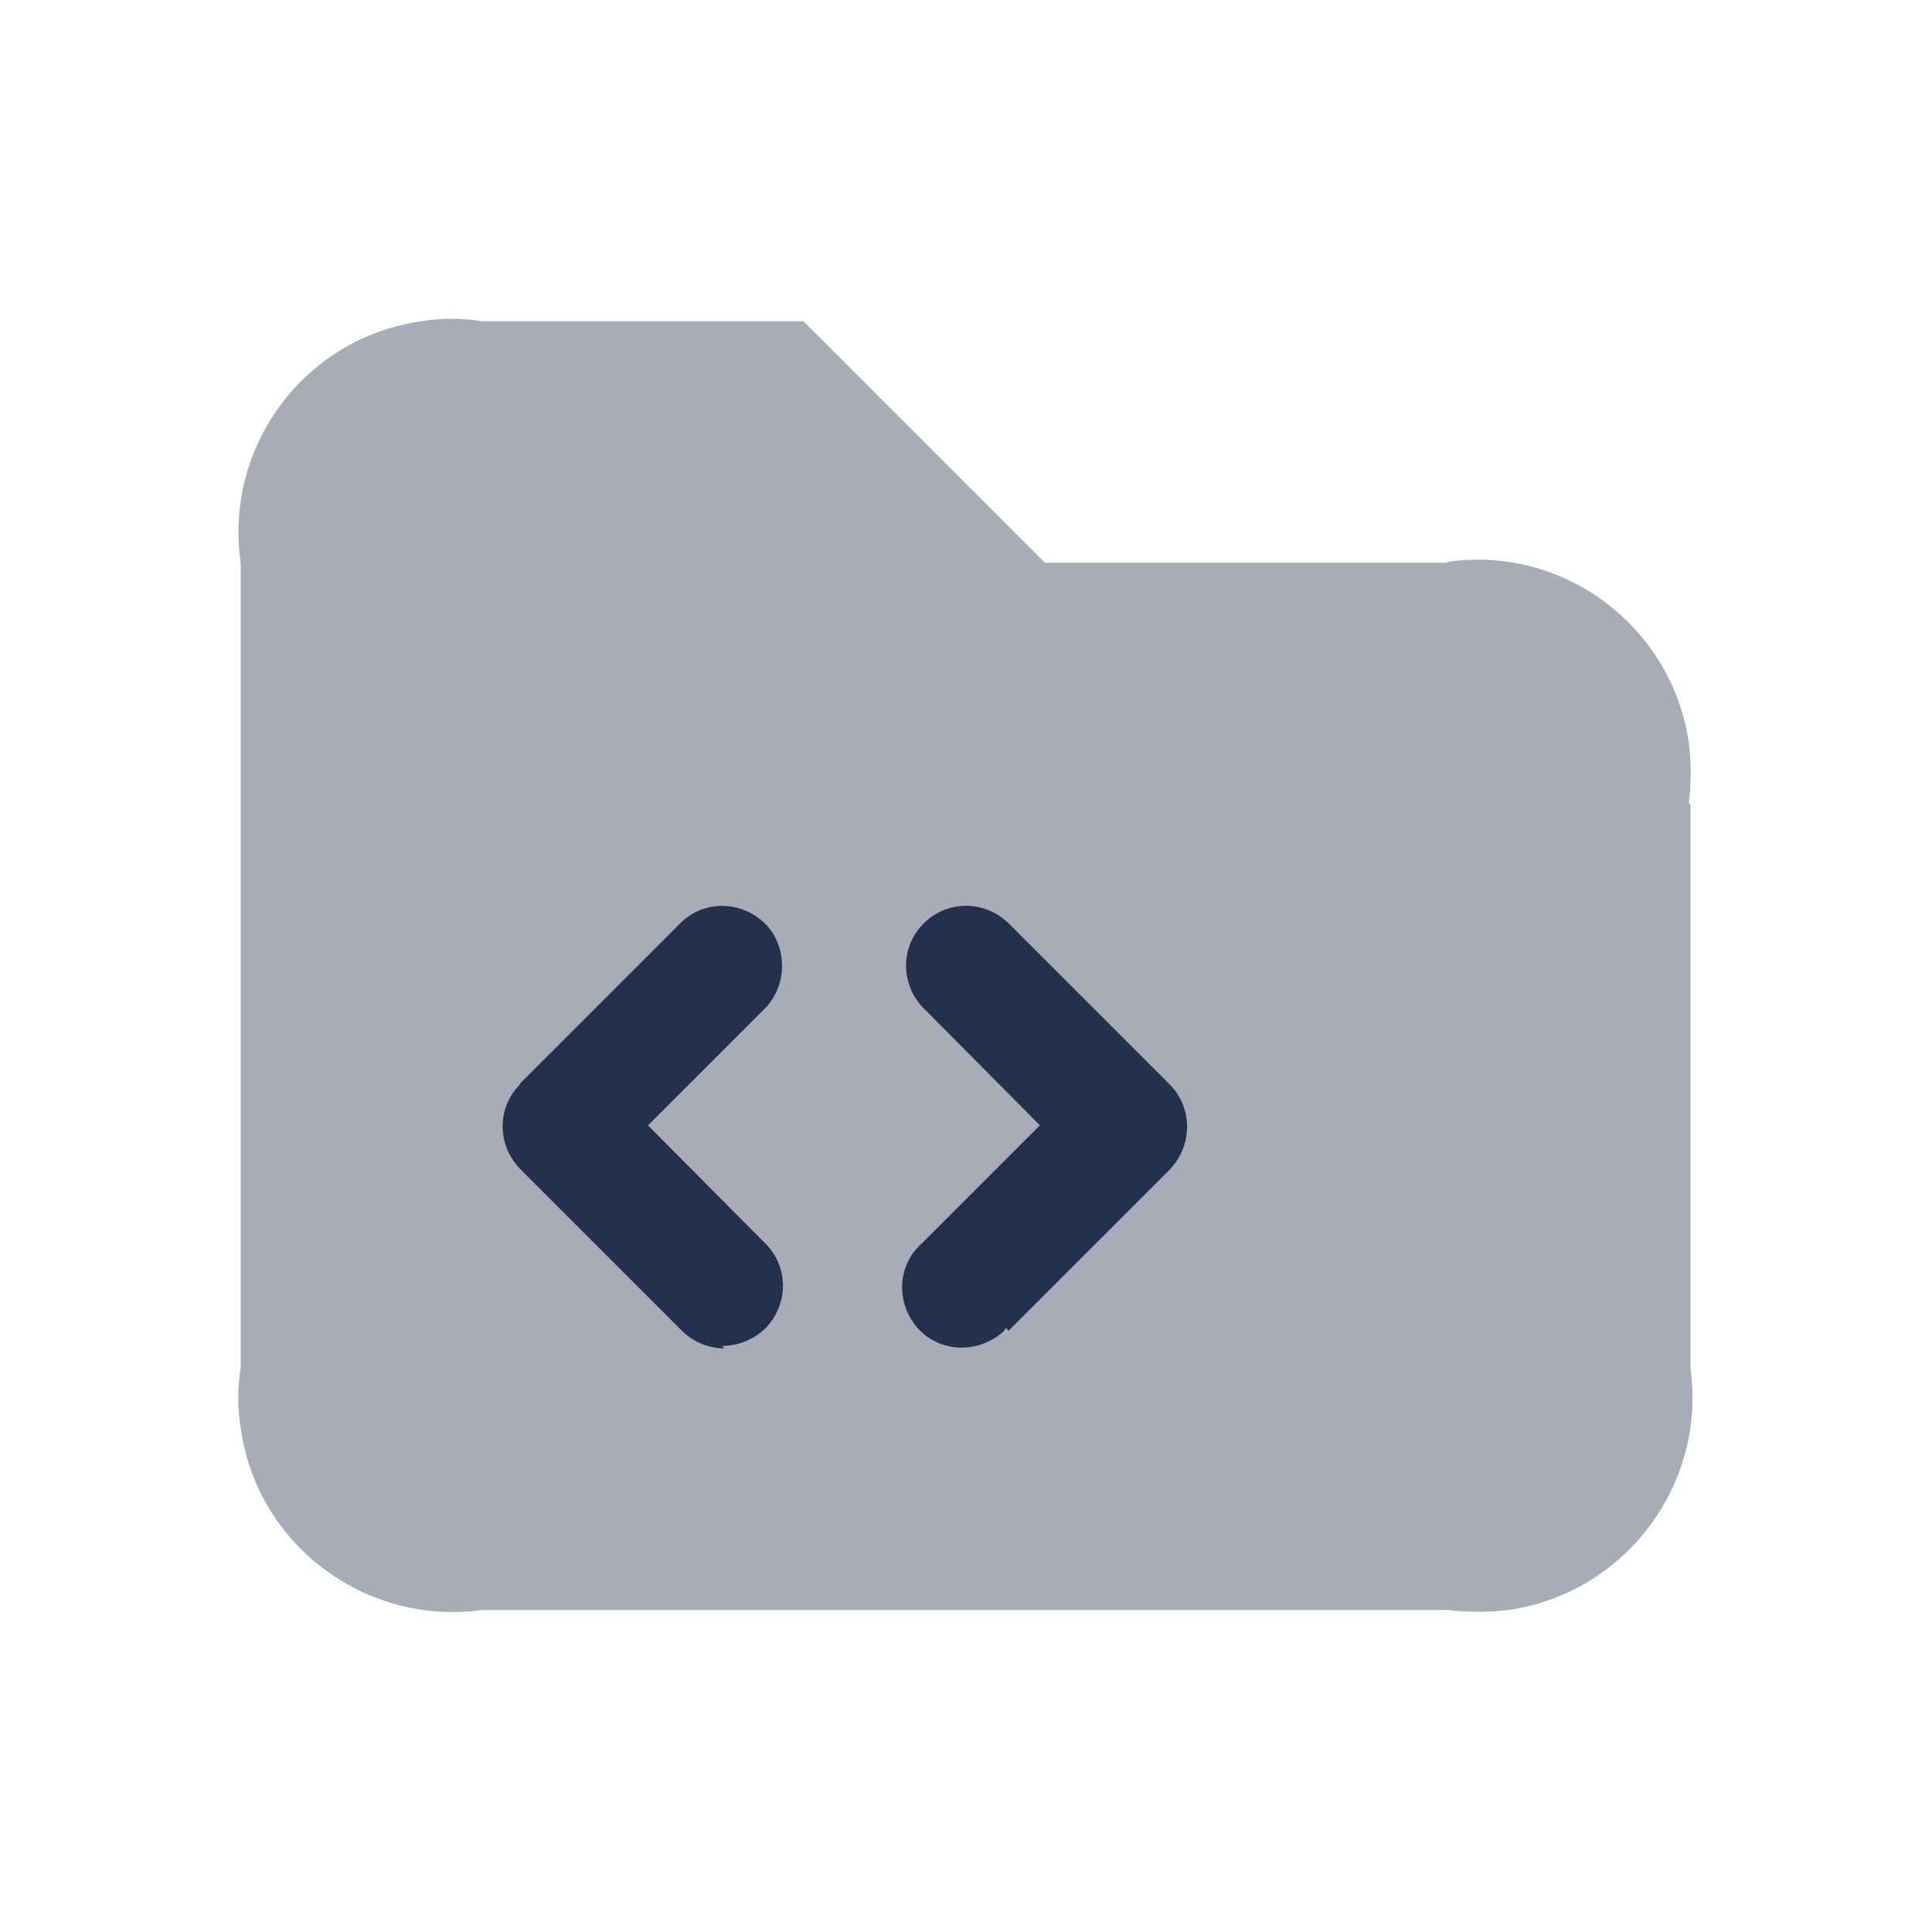
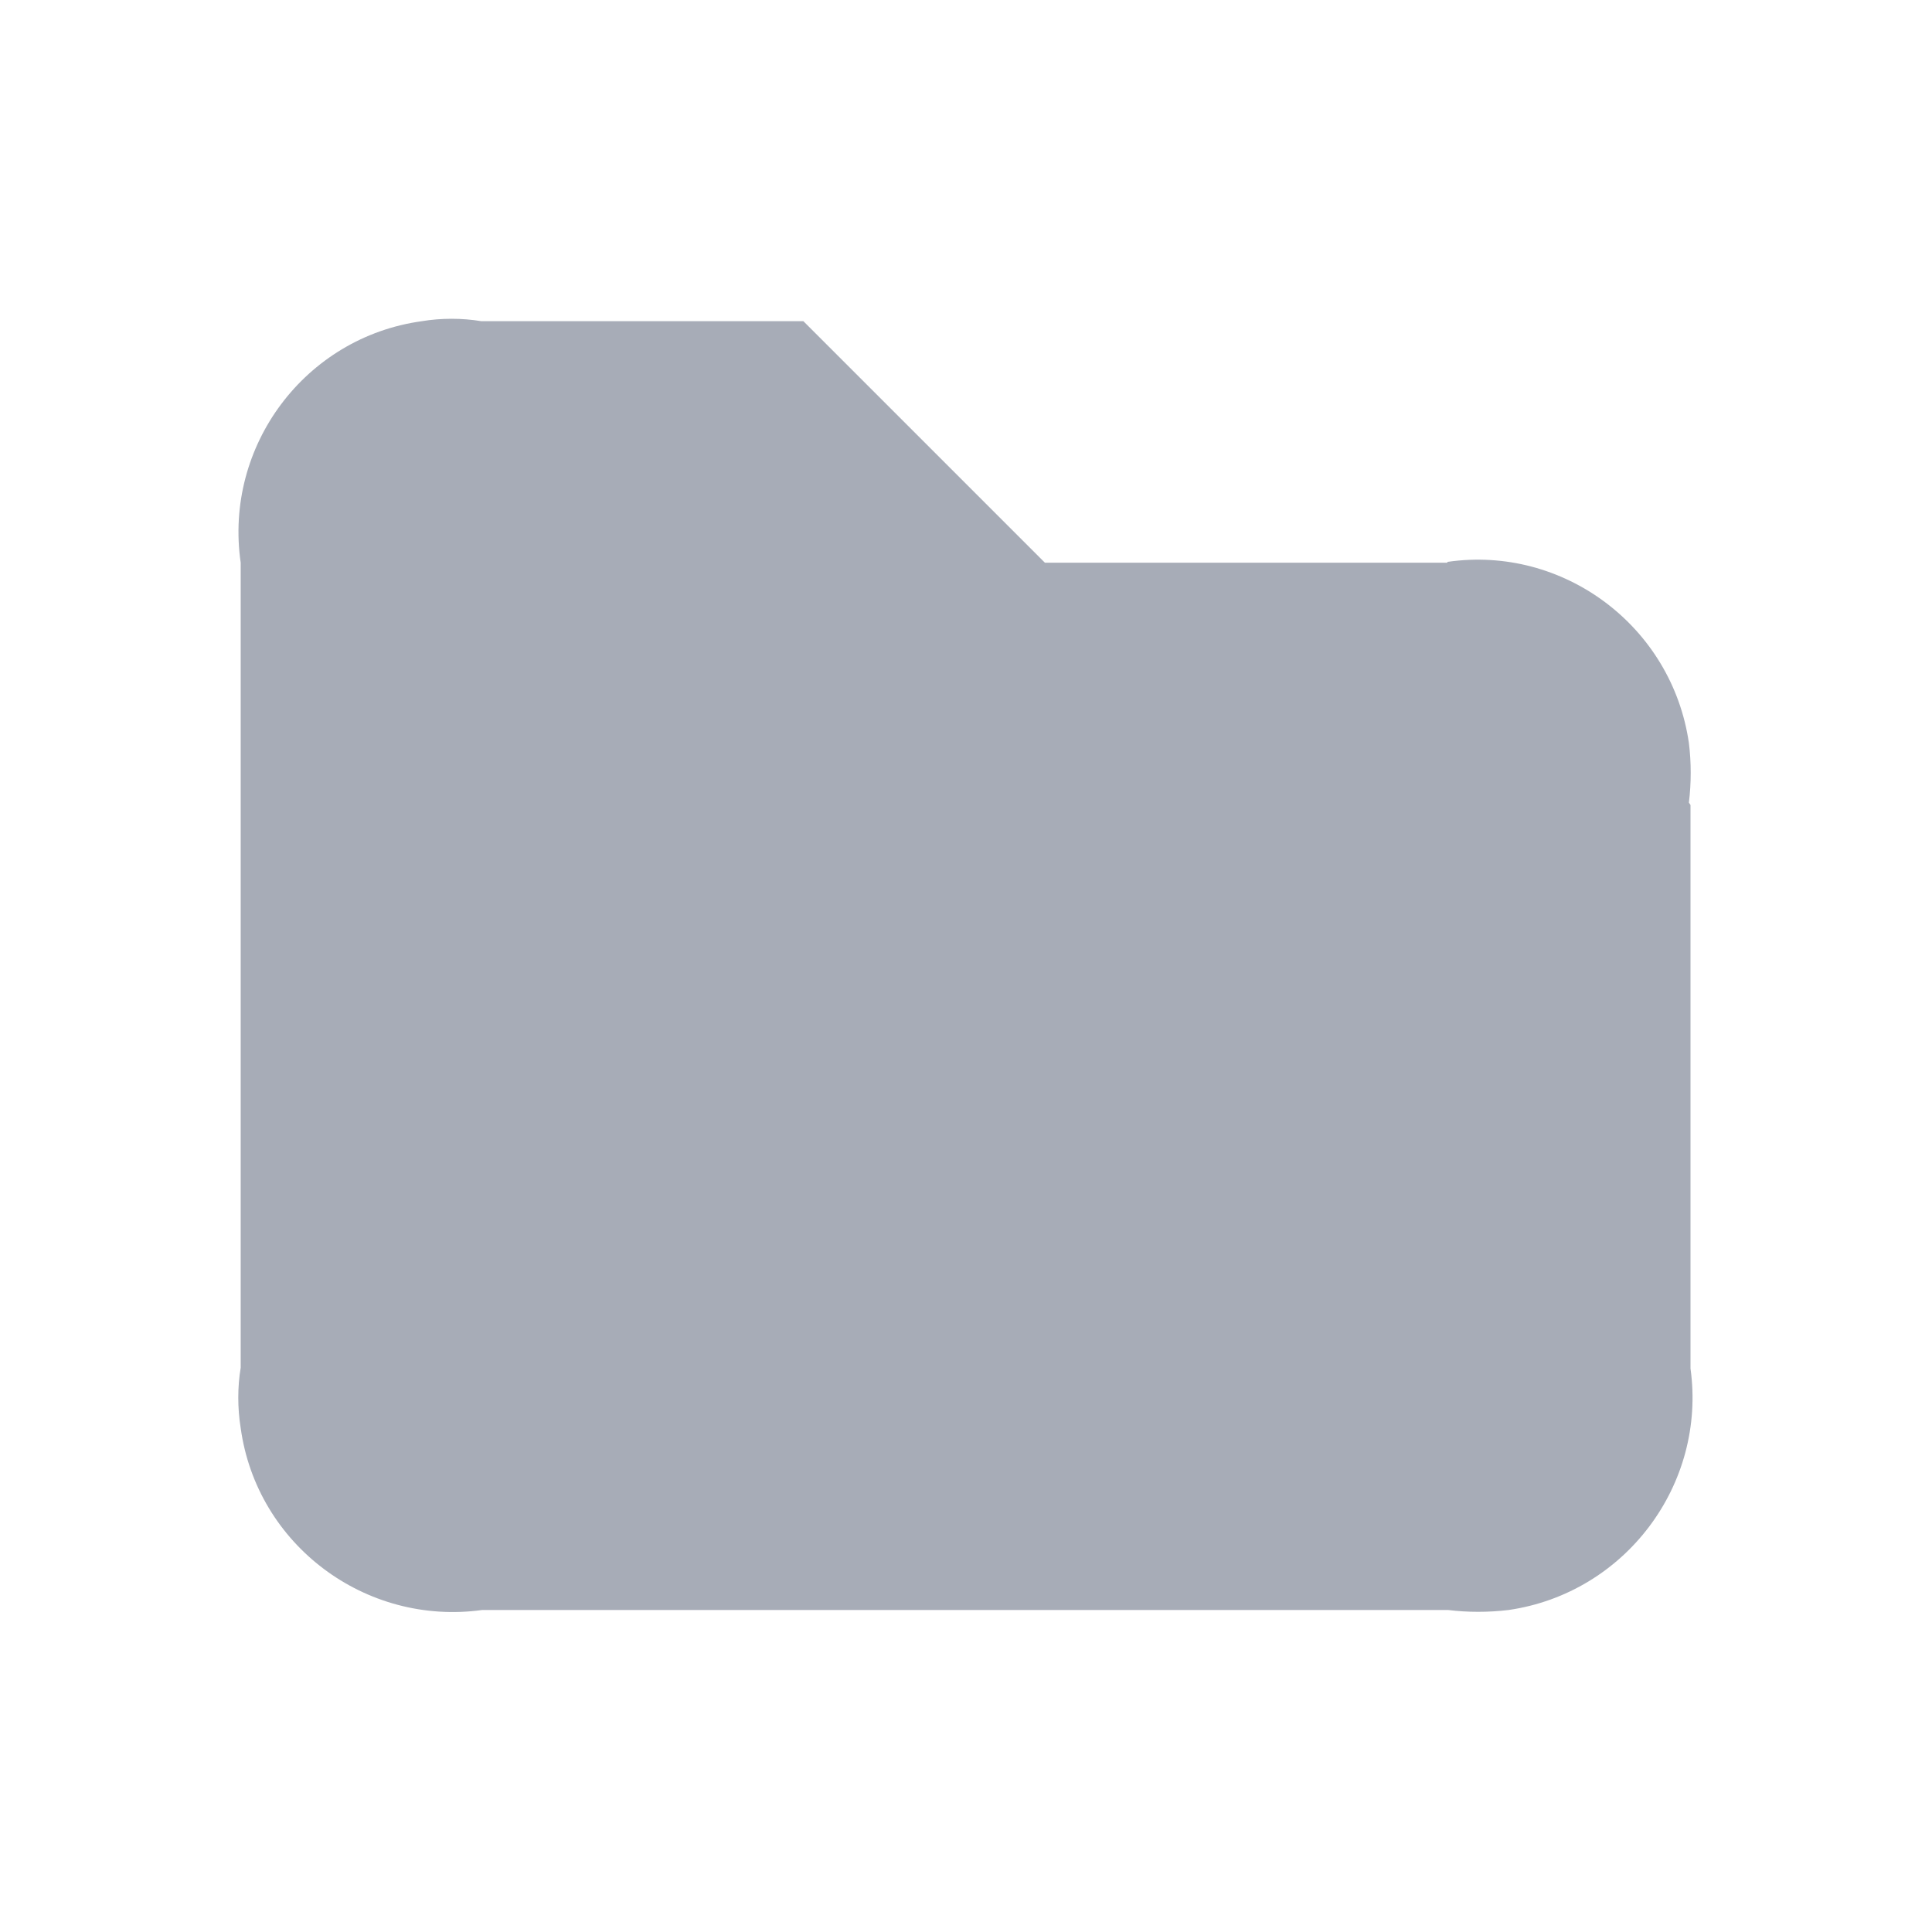
<svg xmlns="http://www.w3.org/2000/svg" viewBox="0 0 24 24">
  <g fill="#25314C">
    <path opacity=".4" d="M21 10v7 0c.2 1.44-.81 2.79-2.26 3 -.25.03-.51.03-.75 0h-12v0c-1.45.2-2.8-.81-3-2.26 -.04-.25-.04-.51 0-.75v-10 0c-.21-1.45.8-2.8 2.25-3 .24-.04.5-.04.74 0h4l3 3h5V6.98c1.44-.21 2.79.8 3 2.25 .03.24.03.5 0 .74Z" />
-     <path d="M9 16.75v0c-.2 0-.39-.08-.53-.22l-2-2h0c-.3-.3-.3-.77-.01-1.06 0-.01 0-.01 0-.01l2-2v0c.3-.29.77-.27 1.06.03 .26.28.26.73 0 1.02l-1.47 1.47 1.46 1.47v-.001c.29.29.29.76-.01 1.06 -.15.14-.34.21-.53.21Zm3.53-.22l2-2h-.001c.29-.3.29-.77 0-1.06 -.01-.01-.01-.01-.01-.01l-2-2 -.001-.001c-.31-.29-.78-.27-1.06.03 -.27.28-.27.73 0 1.02l1.46 1.47 -1.47 1.47v-.001c-.31.28-.32.75-.04 1.06 .28.3.75.31 1.06.03 .01-.02.02-.03.03-.04Z" />
  </g>
</svg>